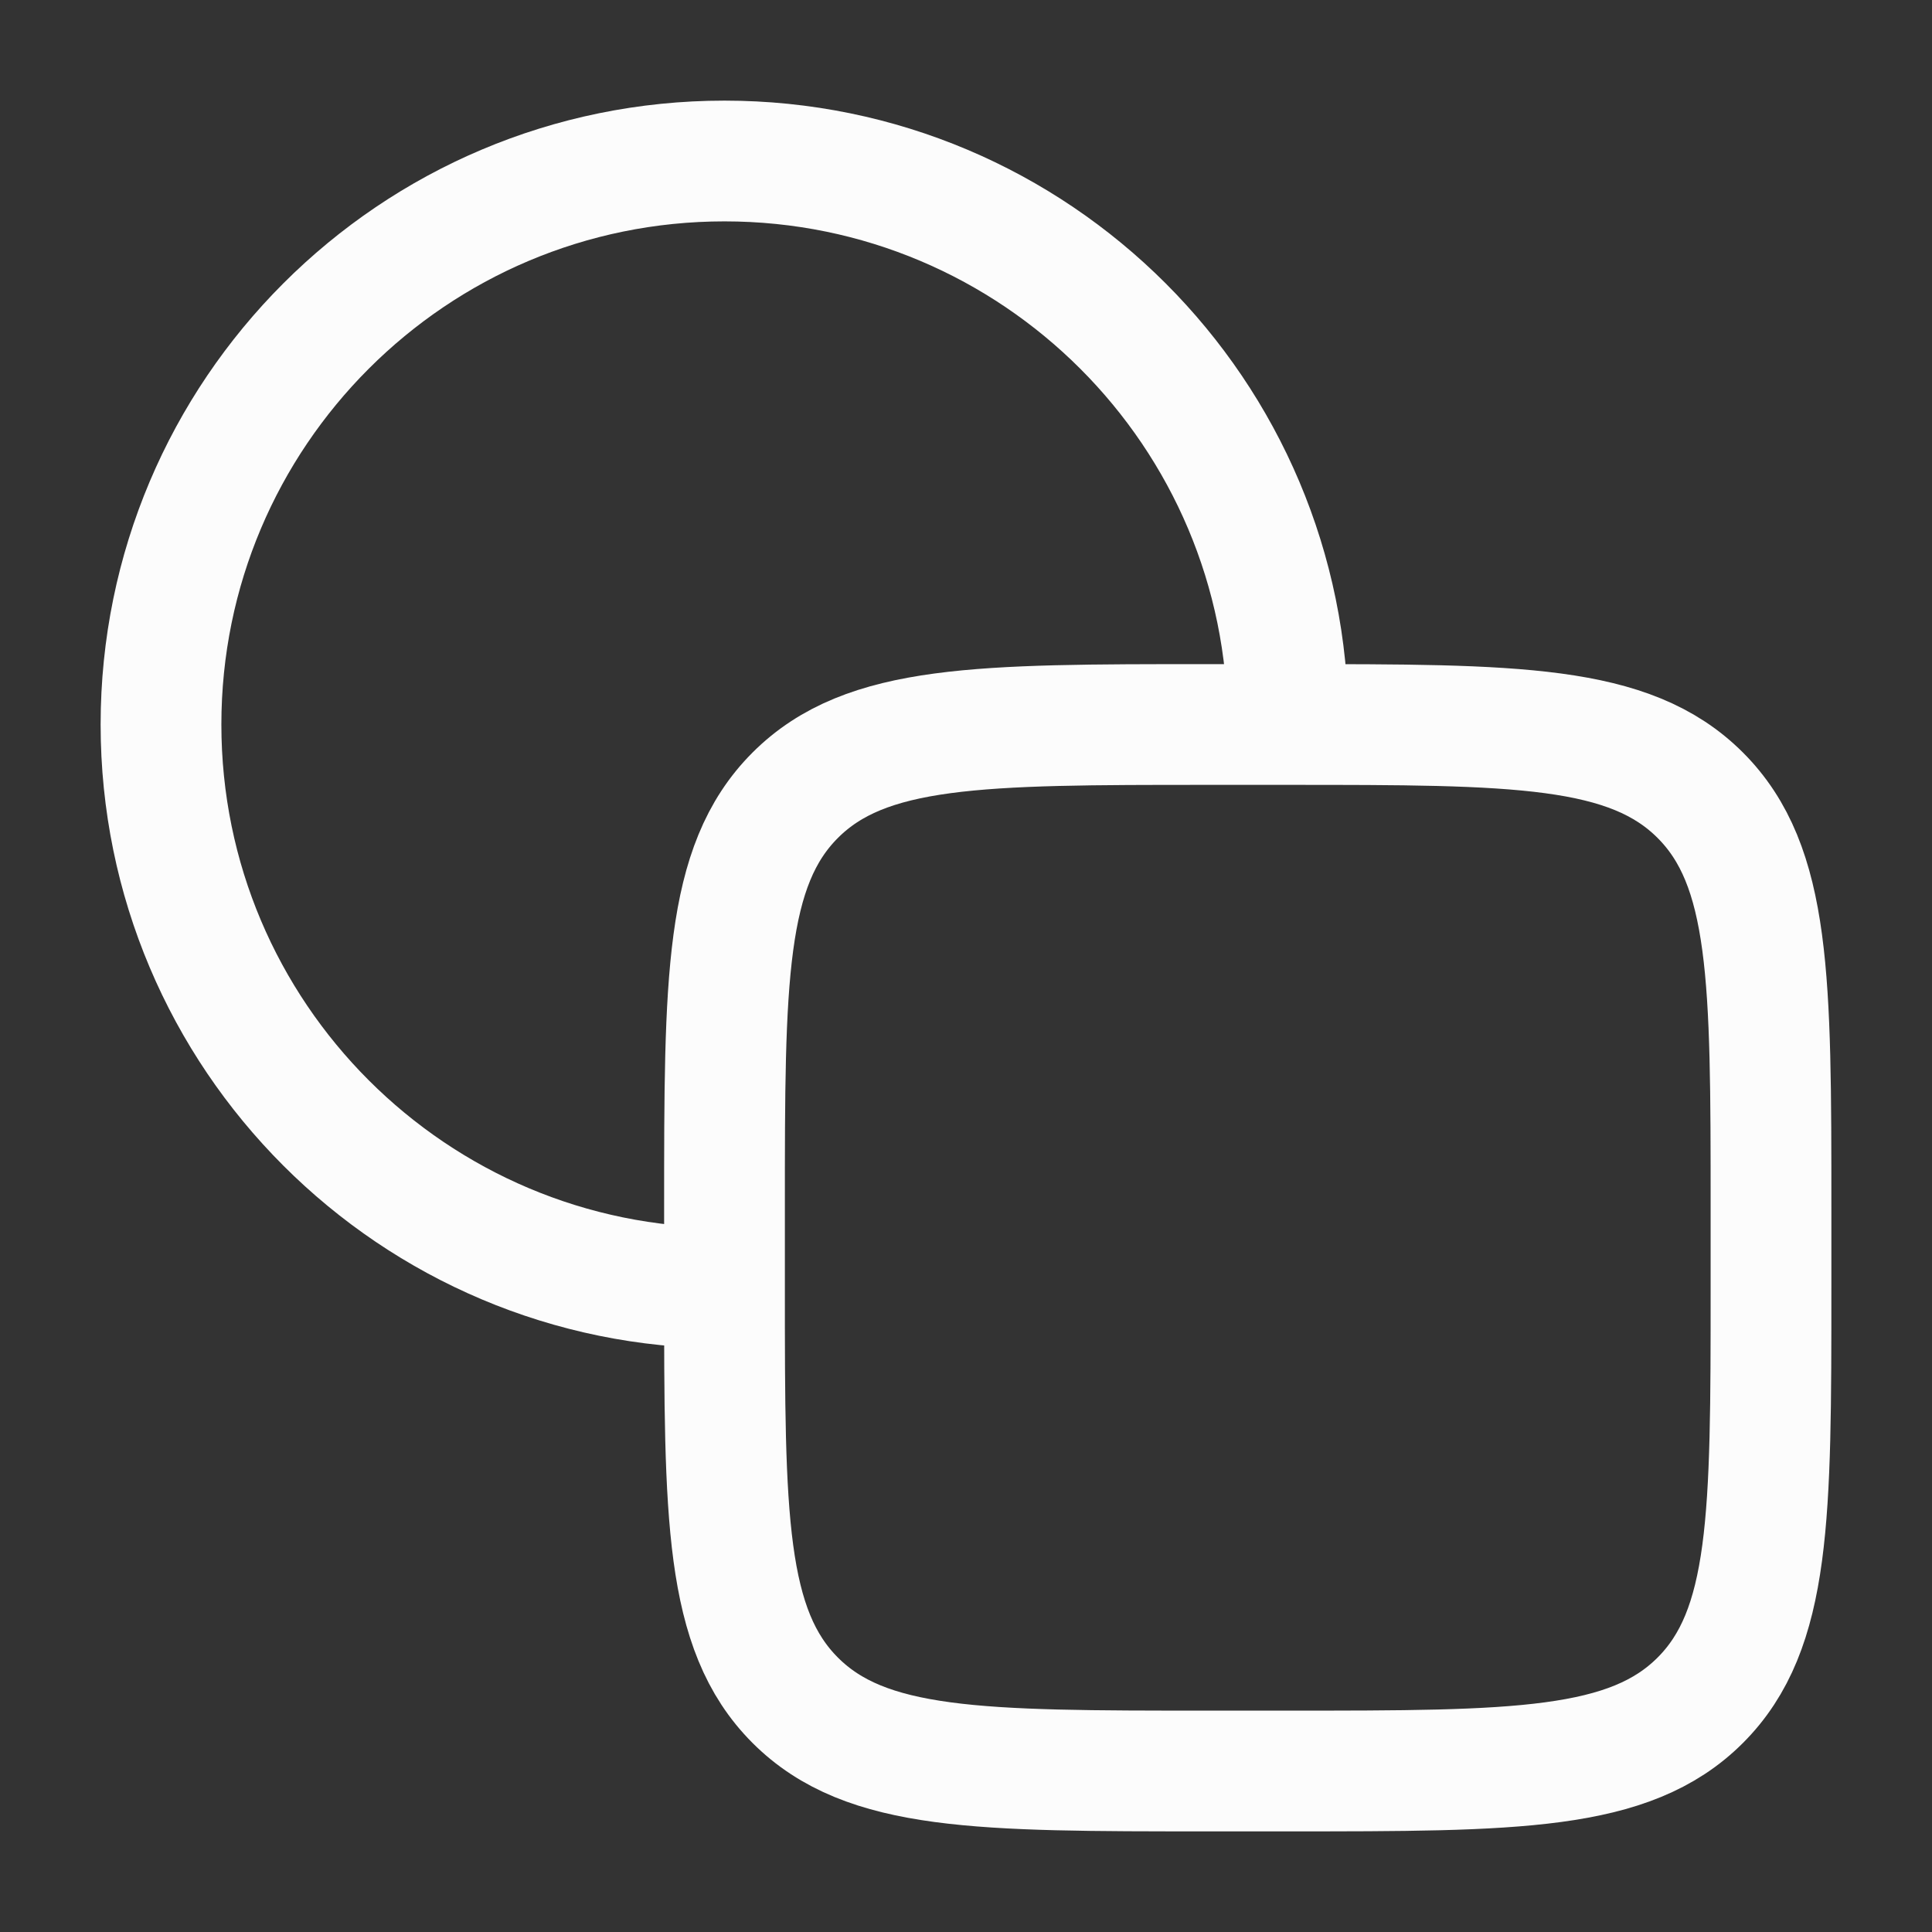
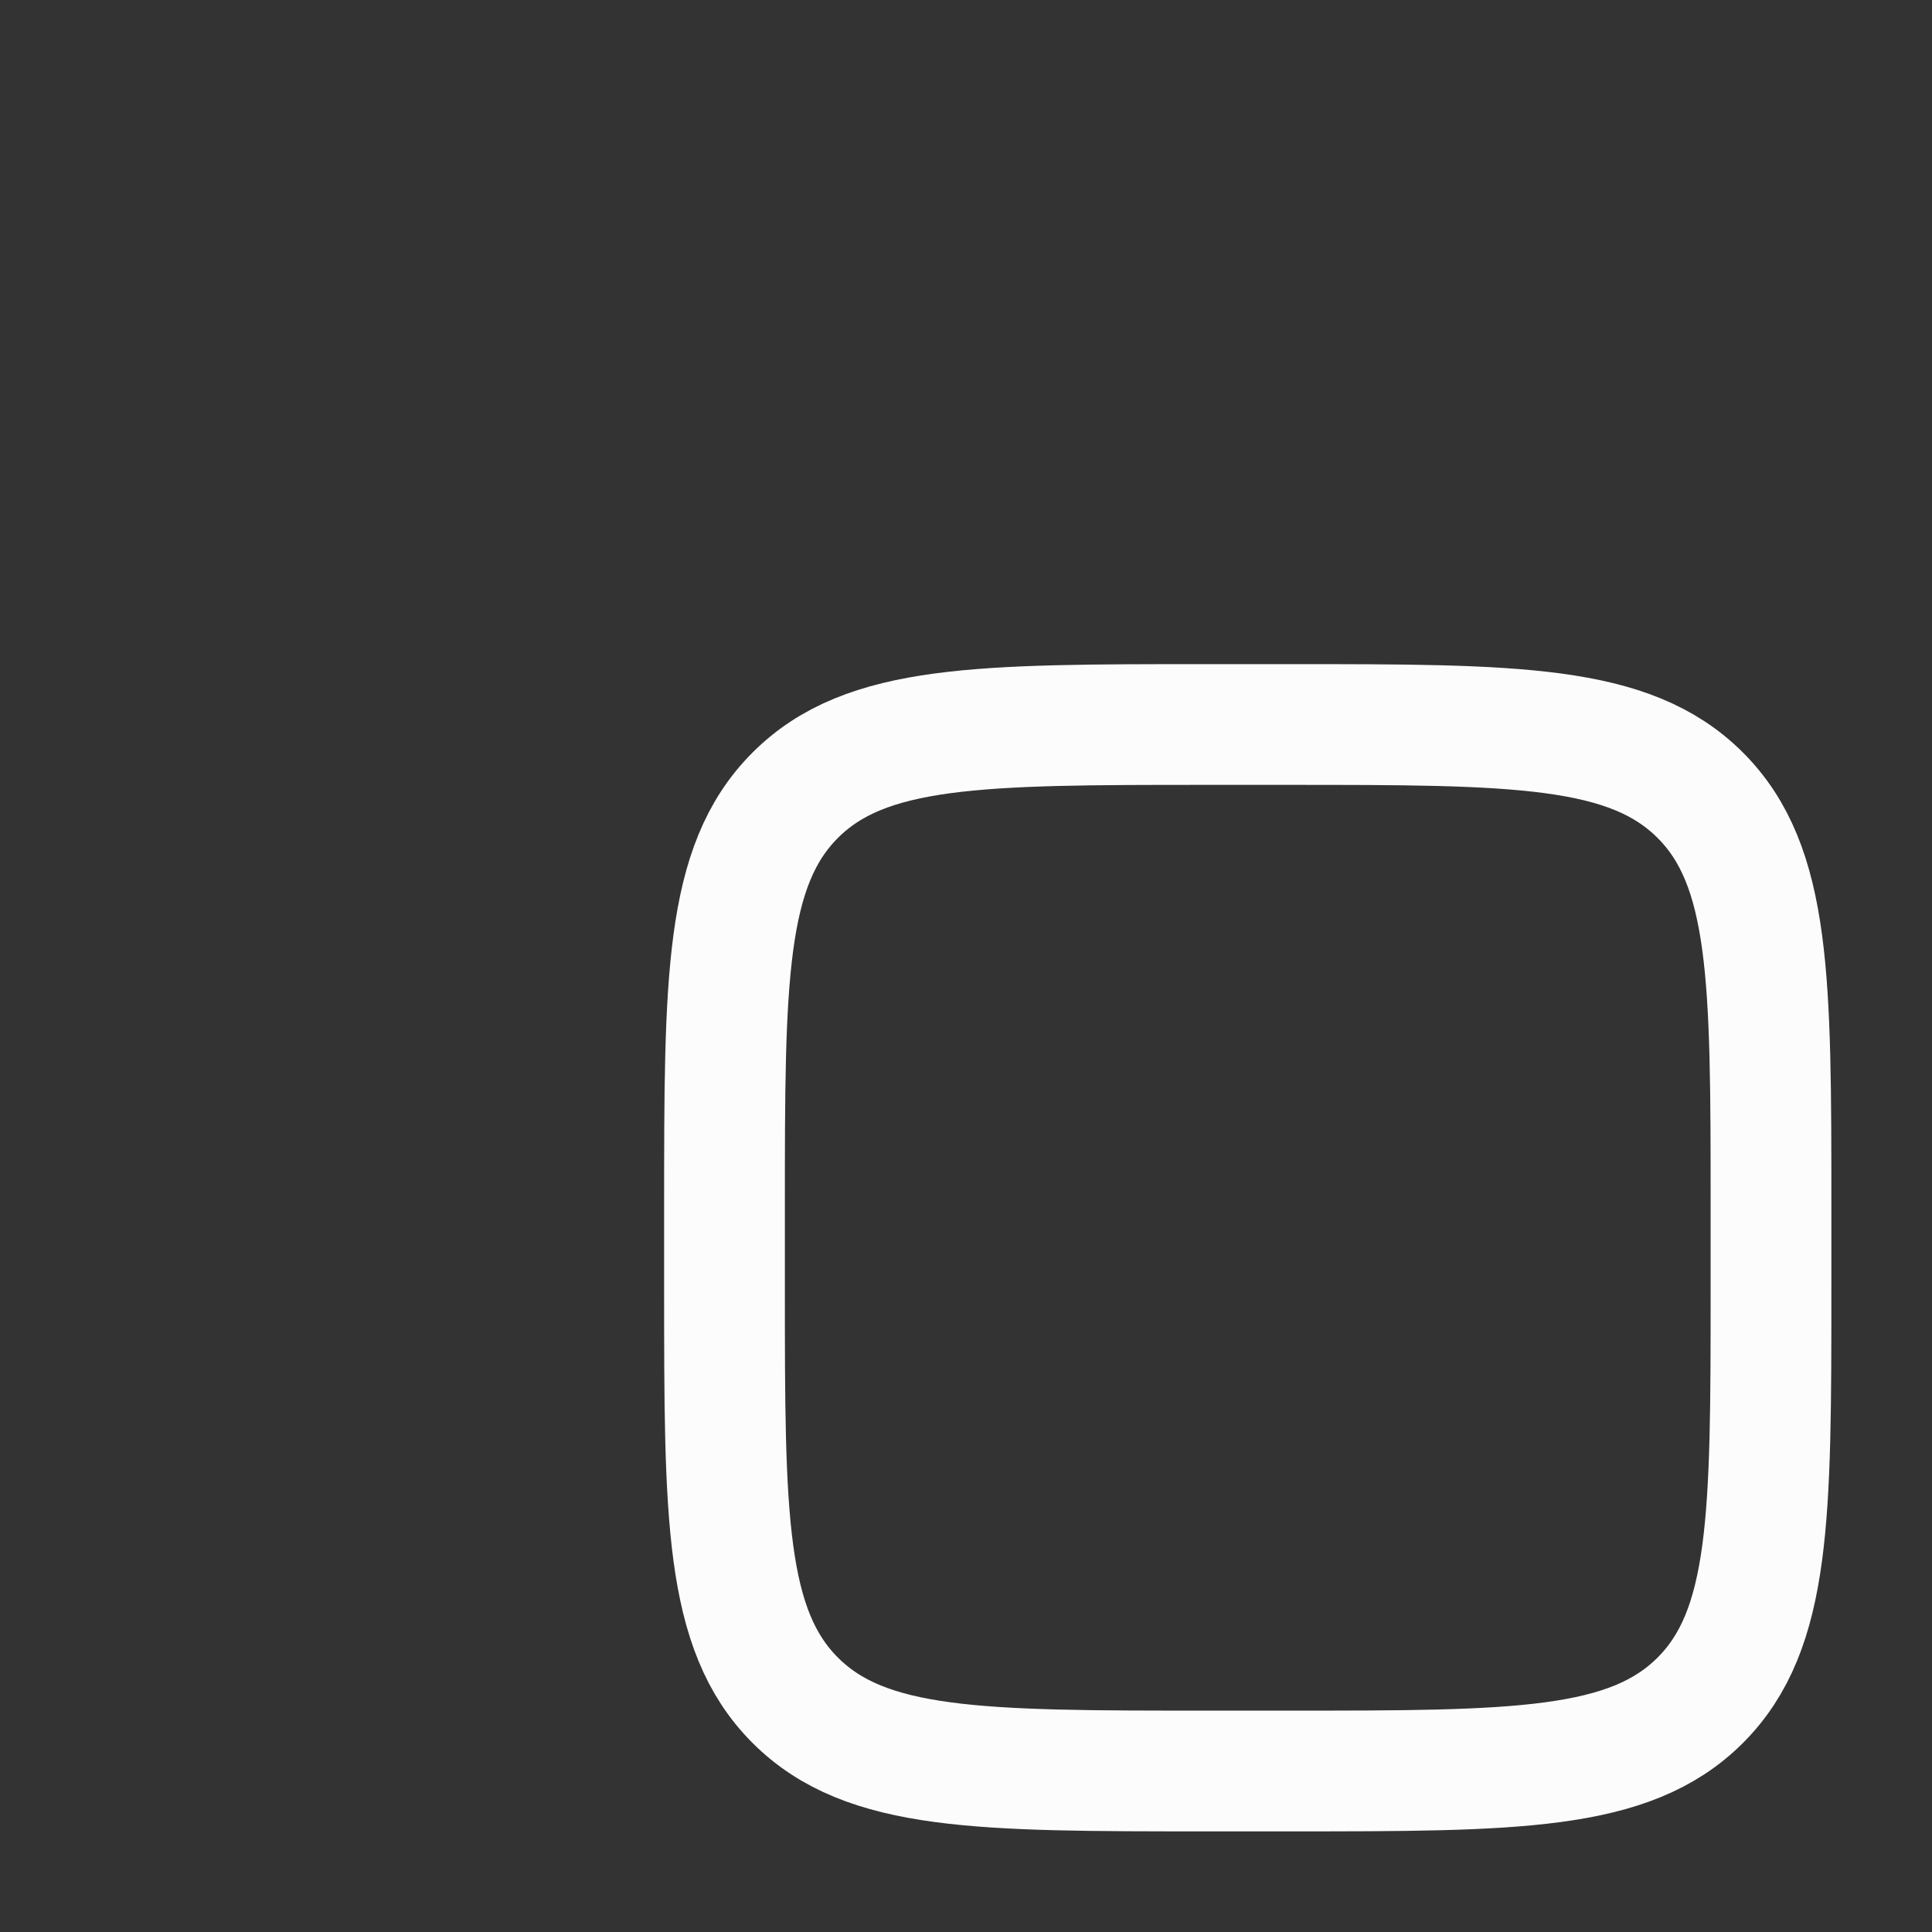
<svg xmlns="http://www.w3.org/2000/svg" width="36" height="36" viewBox="0 0 36 36" fill="none">
  <rect x="0" y="0" width="36" height="36" fill="#333333" stroke="none" />
-   <path d="M24 13.5C24 7.701 19.299 3 13.5 3C7.701 3 3 7.701 3 13.5C3 19.299 7.701 24 13.5 24" stroke="#FCFCFC" stroke-width="2.25" />
  <path d="M24 13.5H22.5C18.257 13.5 16.136 13.5 14.818 14.818C13.5 16.136 13.5 18.257 13.5 22.5V24C13.5 28.243 13.5 30.364 14.818 31.682C16.136 33 18.257 33 22.5 33H24C28.243 33 30.364 33 31.682 31.682C33 30.364 33 28.243 33 24V22.5C33 18.257 33 16.136 31.682 14.818C30.364 13.5 28.243 13.5 24 13.5Z" stroke="#FCFCFC" stroke-width="2.25" />
</svg>